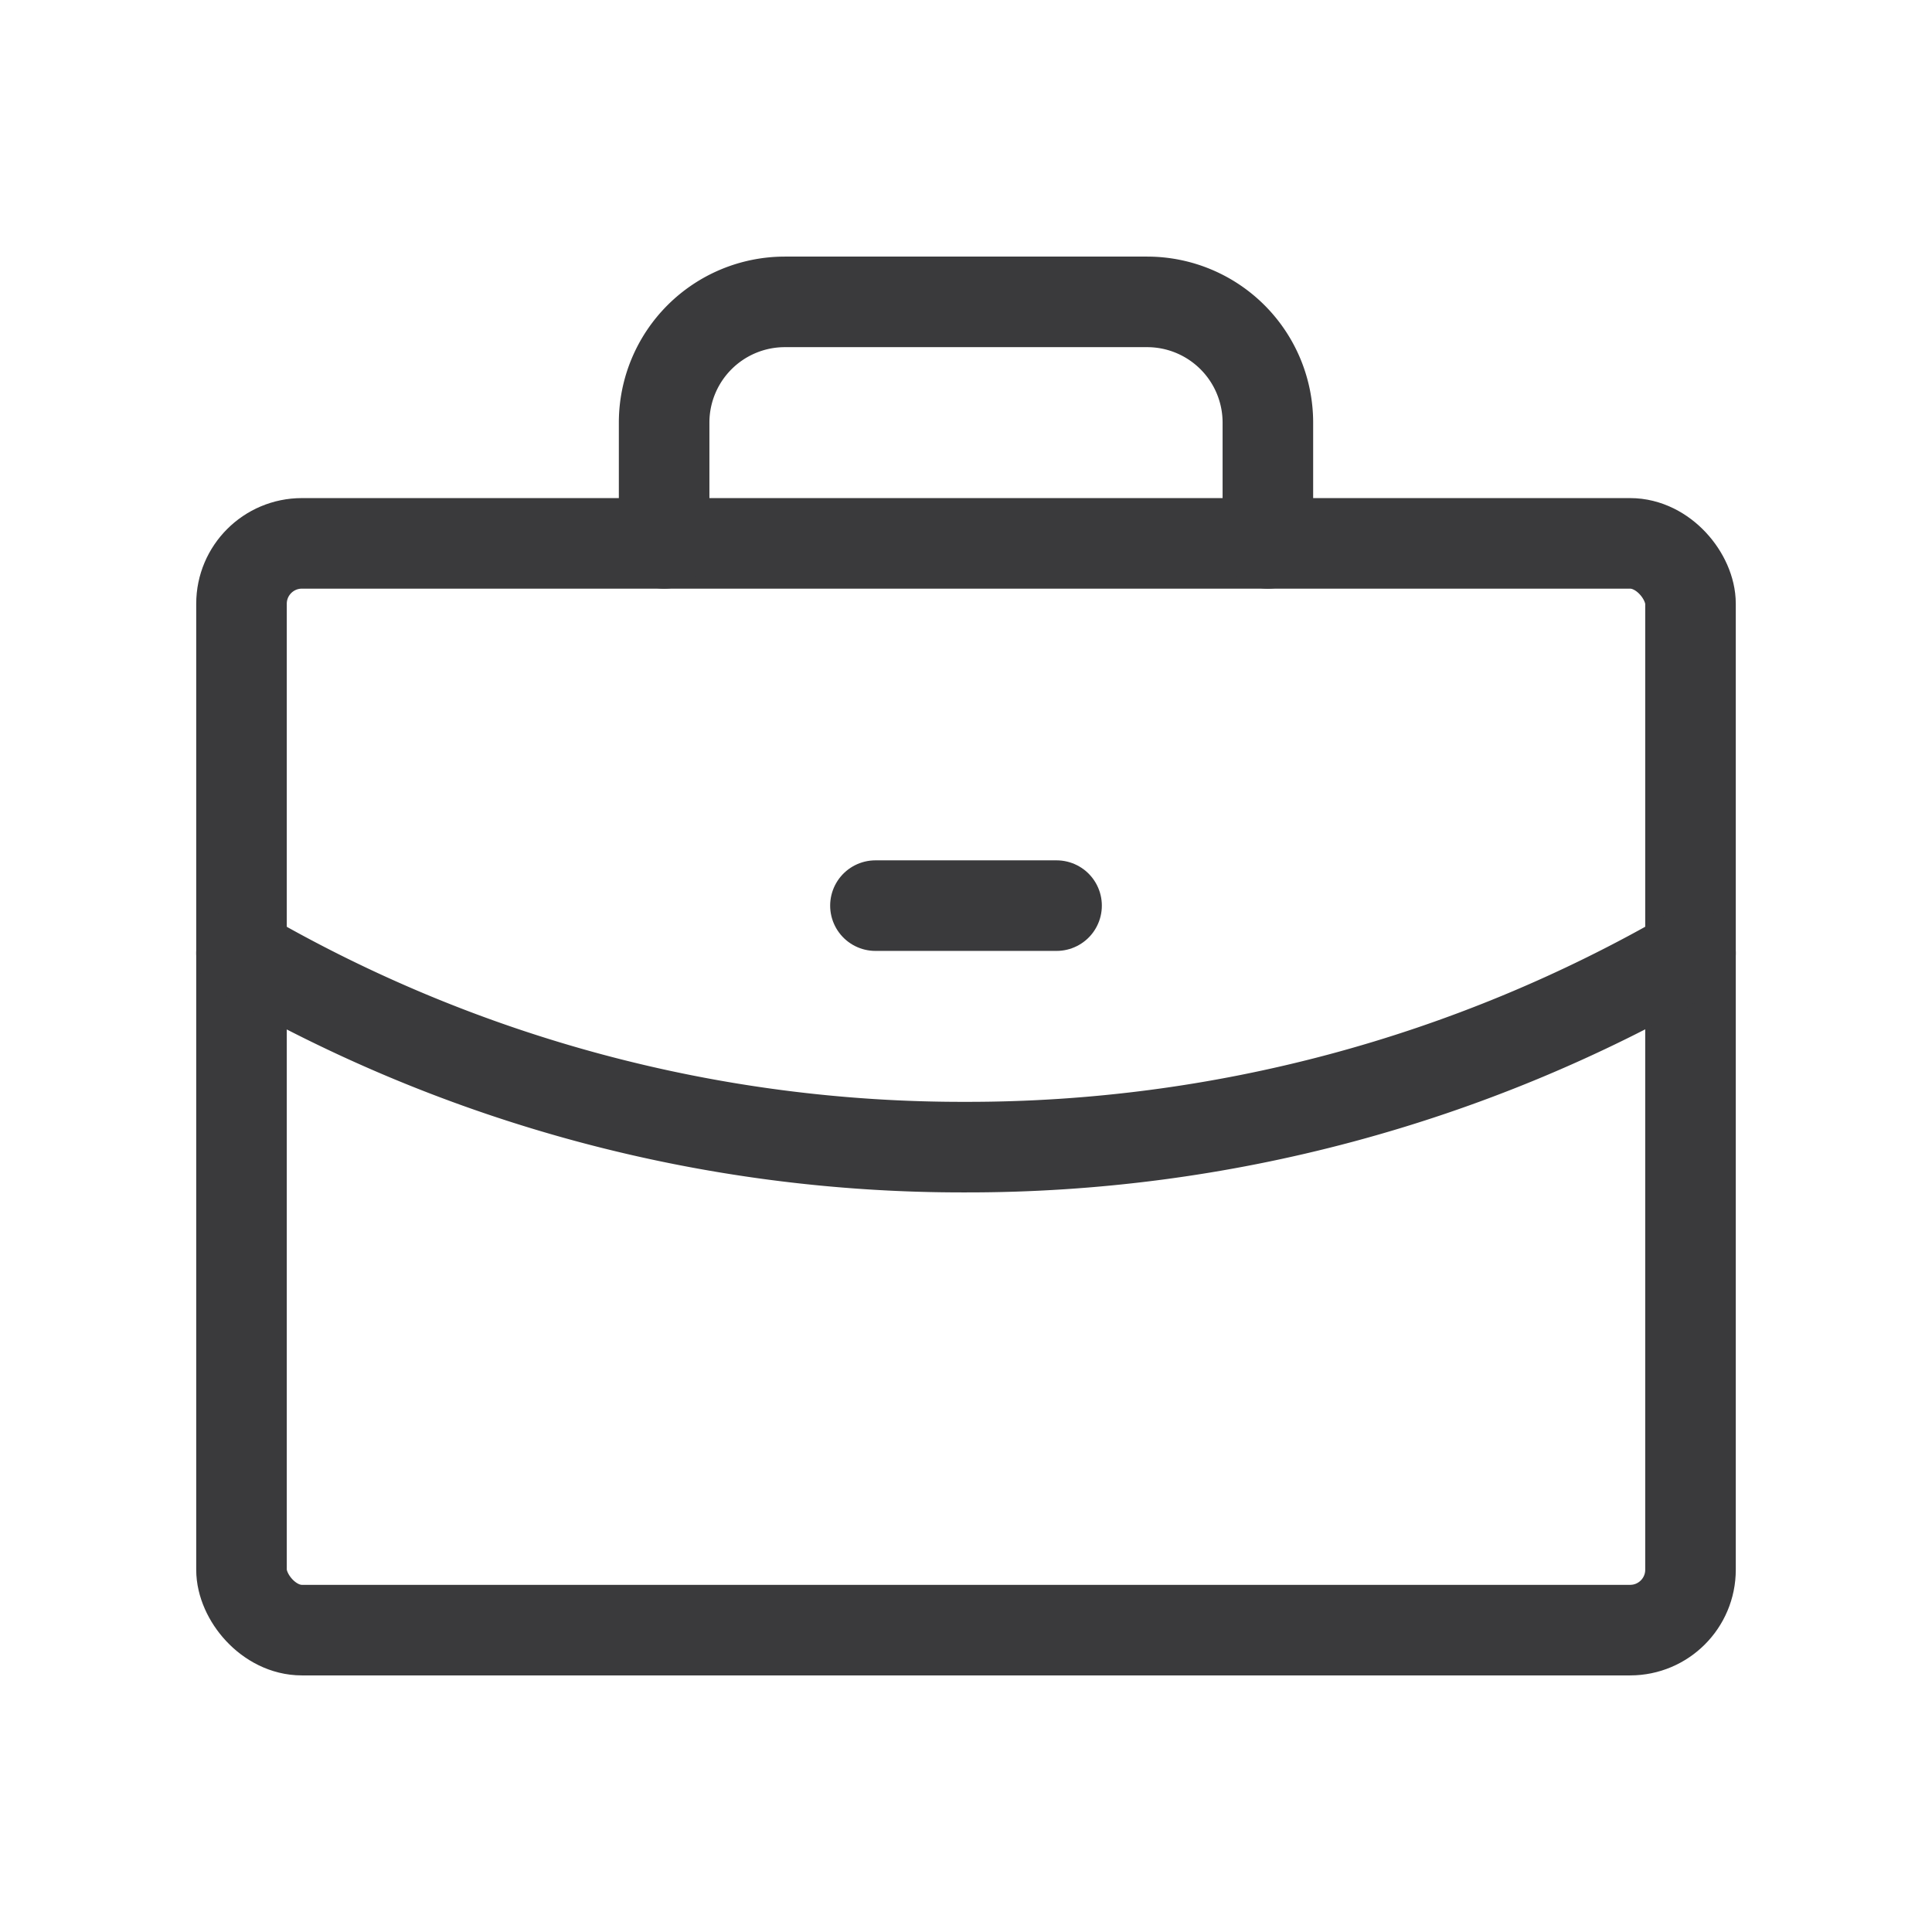
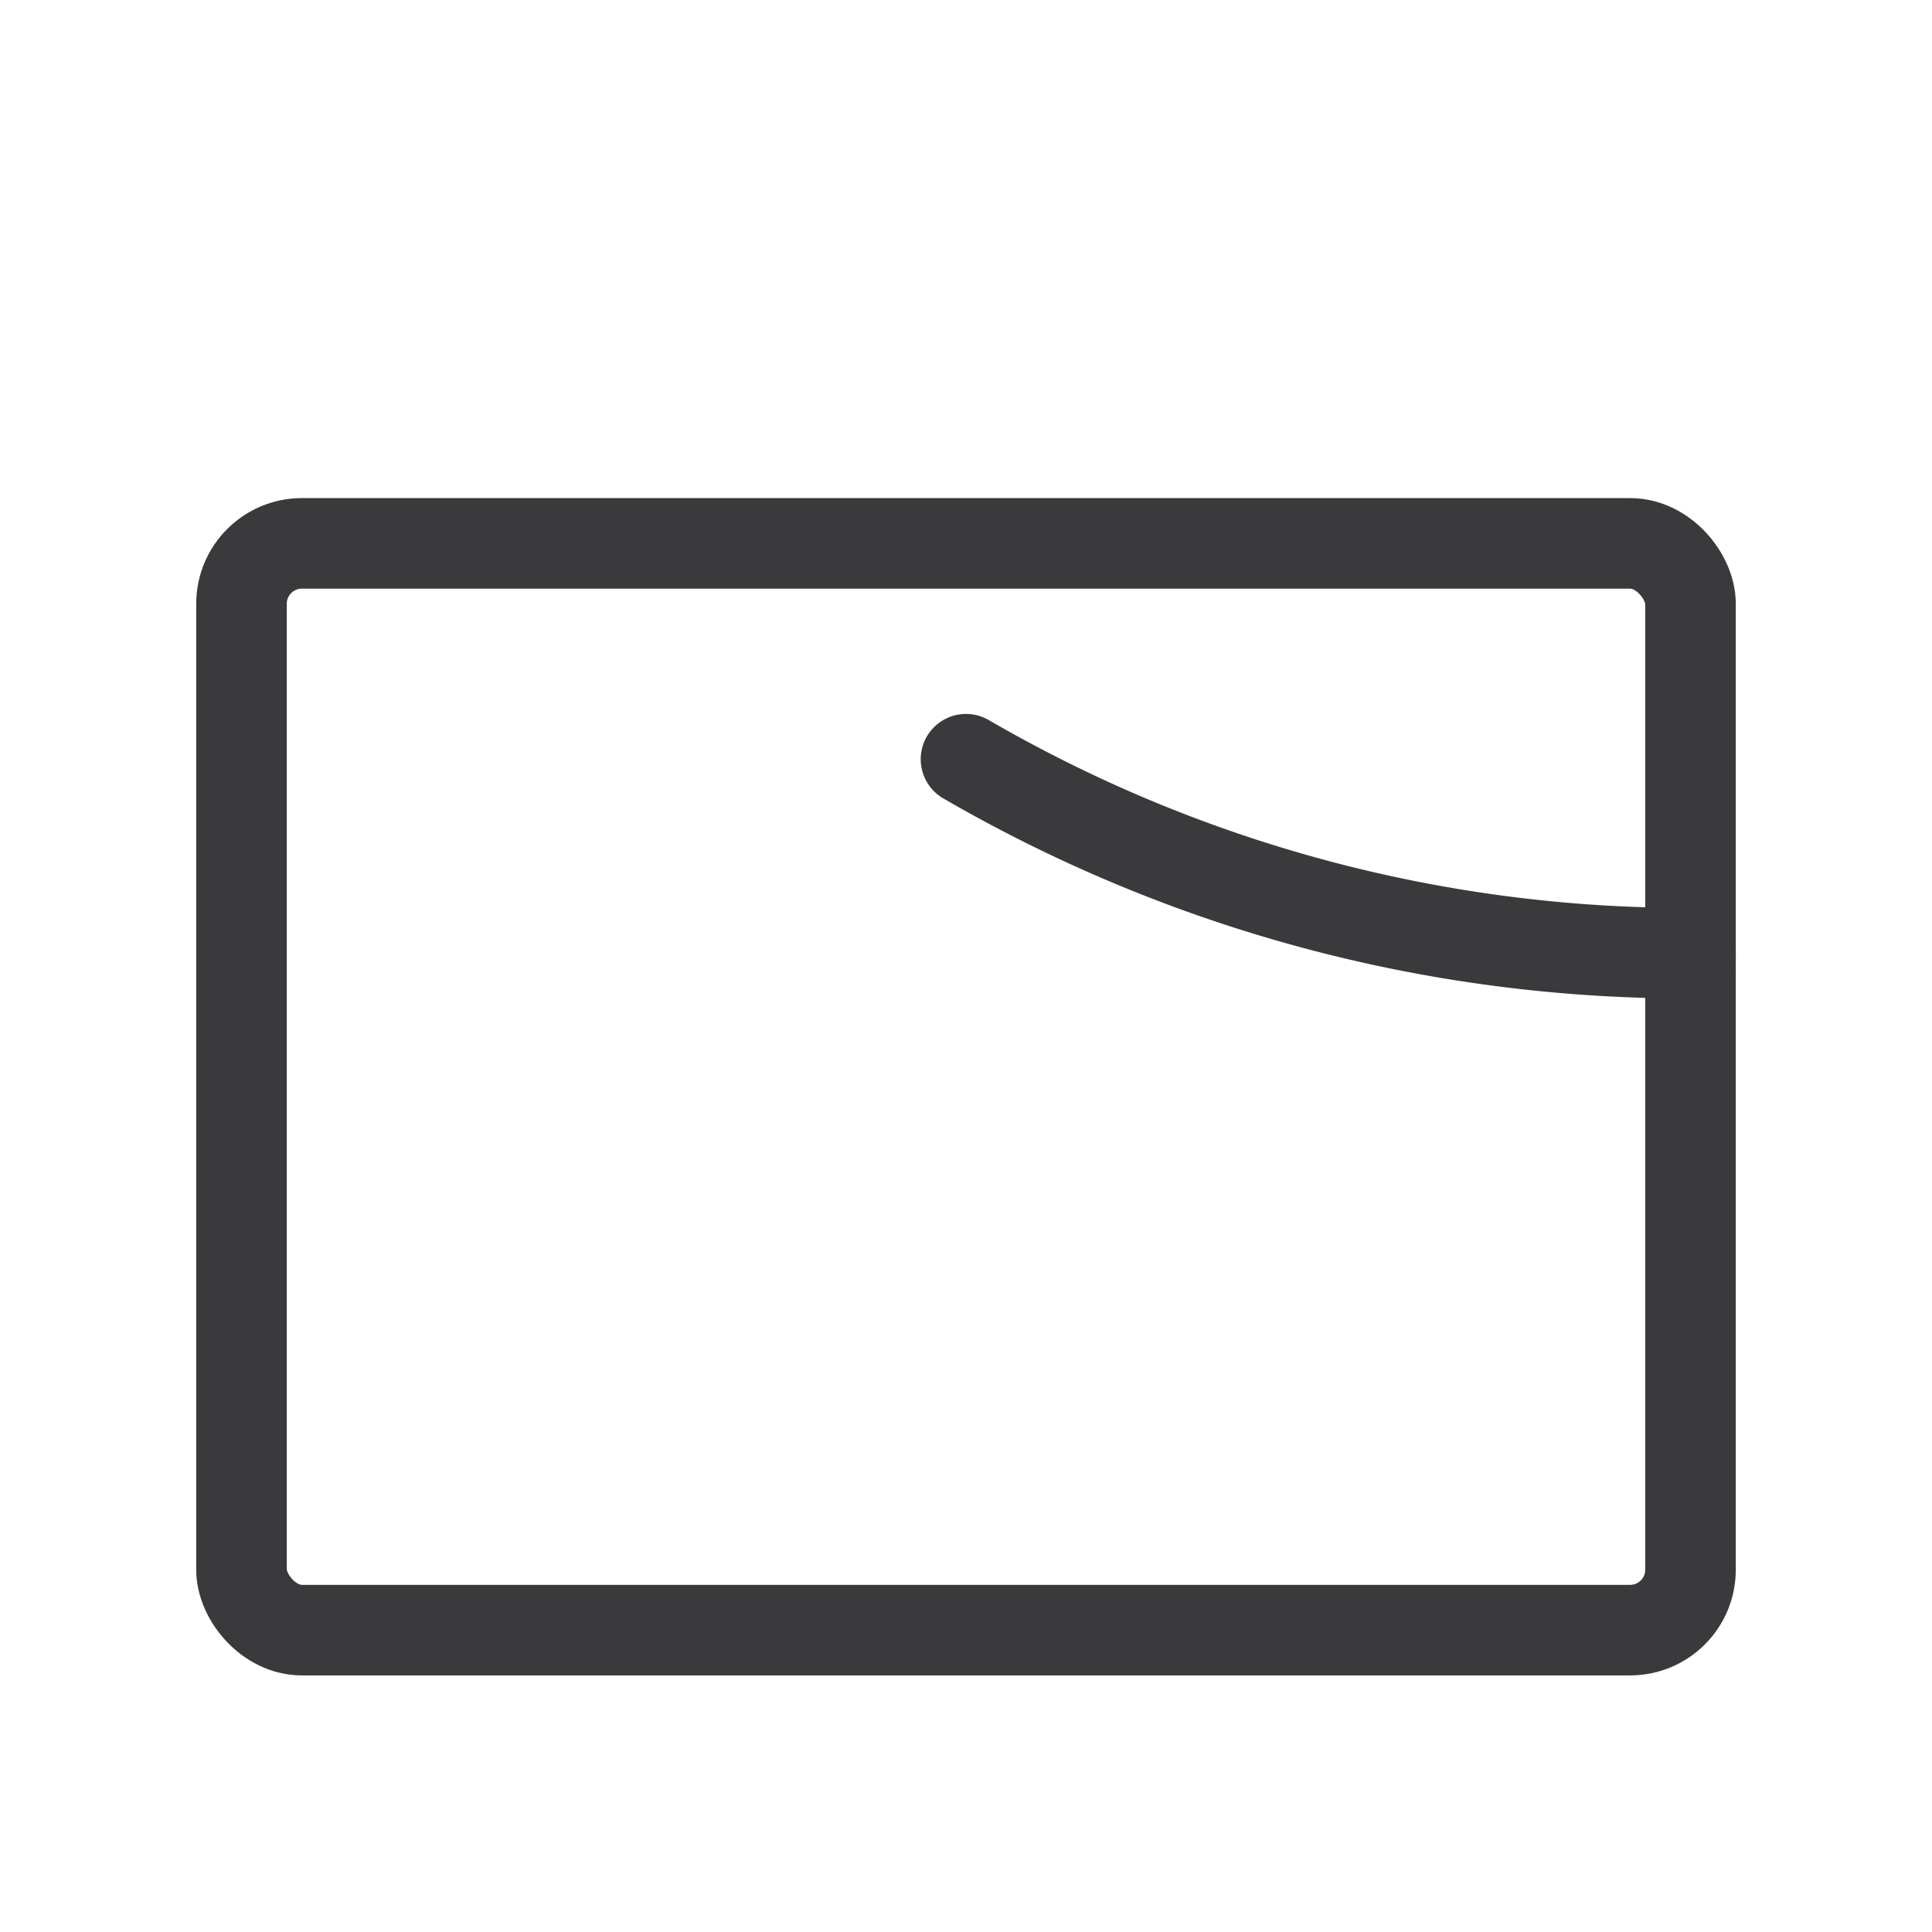
<svg xmlns="http://www.w3.org/2000/svg" width="32" height="32" fill="#3a3a3c" data-name="Layer 1" id="Layer_1" viewBox="0 0 256 256">
  <rect fill="none" height="256" width="256" />
  <rect fill="none" height="144" rx="8" stroke="#3a3a3c" stroke-linecap="round" stroke-linejoin="round" stroke-width="12" width="192" x="32" y="72" />
-   <path d="M168,72V56a16,16,0,0,0-16-16H104A16,16,0,0,0,88,56V72" fill="none" stroke="#3a3a3c" stroke-linecap="round" stroke-linejoin="round" stroke-width="12" />
-   <path d="M224,126.3A191.3,191.3,0,0,1,128,152a190.3,190.3,0,0,1-96-25.7" fill="none" stroke="#3a3a3c" stroke-linecap="round" stroke-linejoin="round" stroke-width="12" />
-   <line fill="none" stroke="#3a3a3c" stroke-linecap="round" stroke-linejoin="round" stroke-width="12" x1="116" x2="140" y1="120" y2="120" />
+   <path d="M224,126.3a190.3,190.3,0,0,1-96-25.7" fill="none" stroke="#3a3a3c" stroke-linecap="round" stroke-linejoin="round" stroke-width="12" />
</svg>